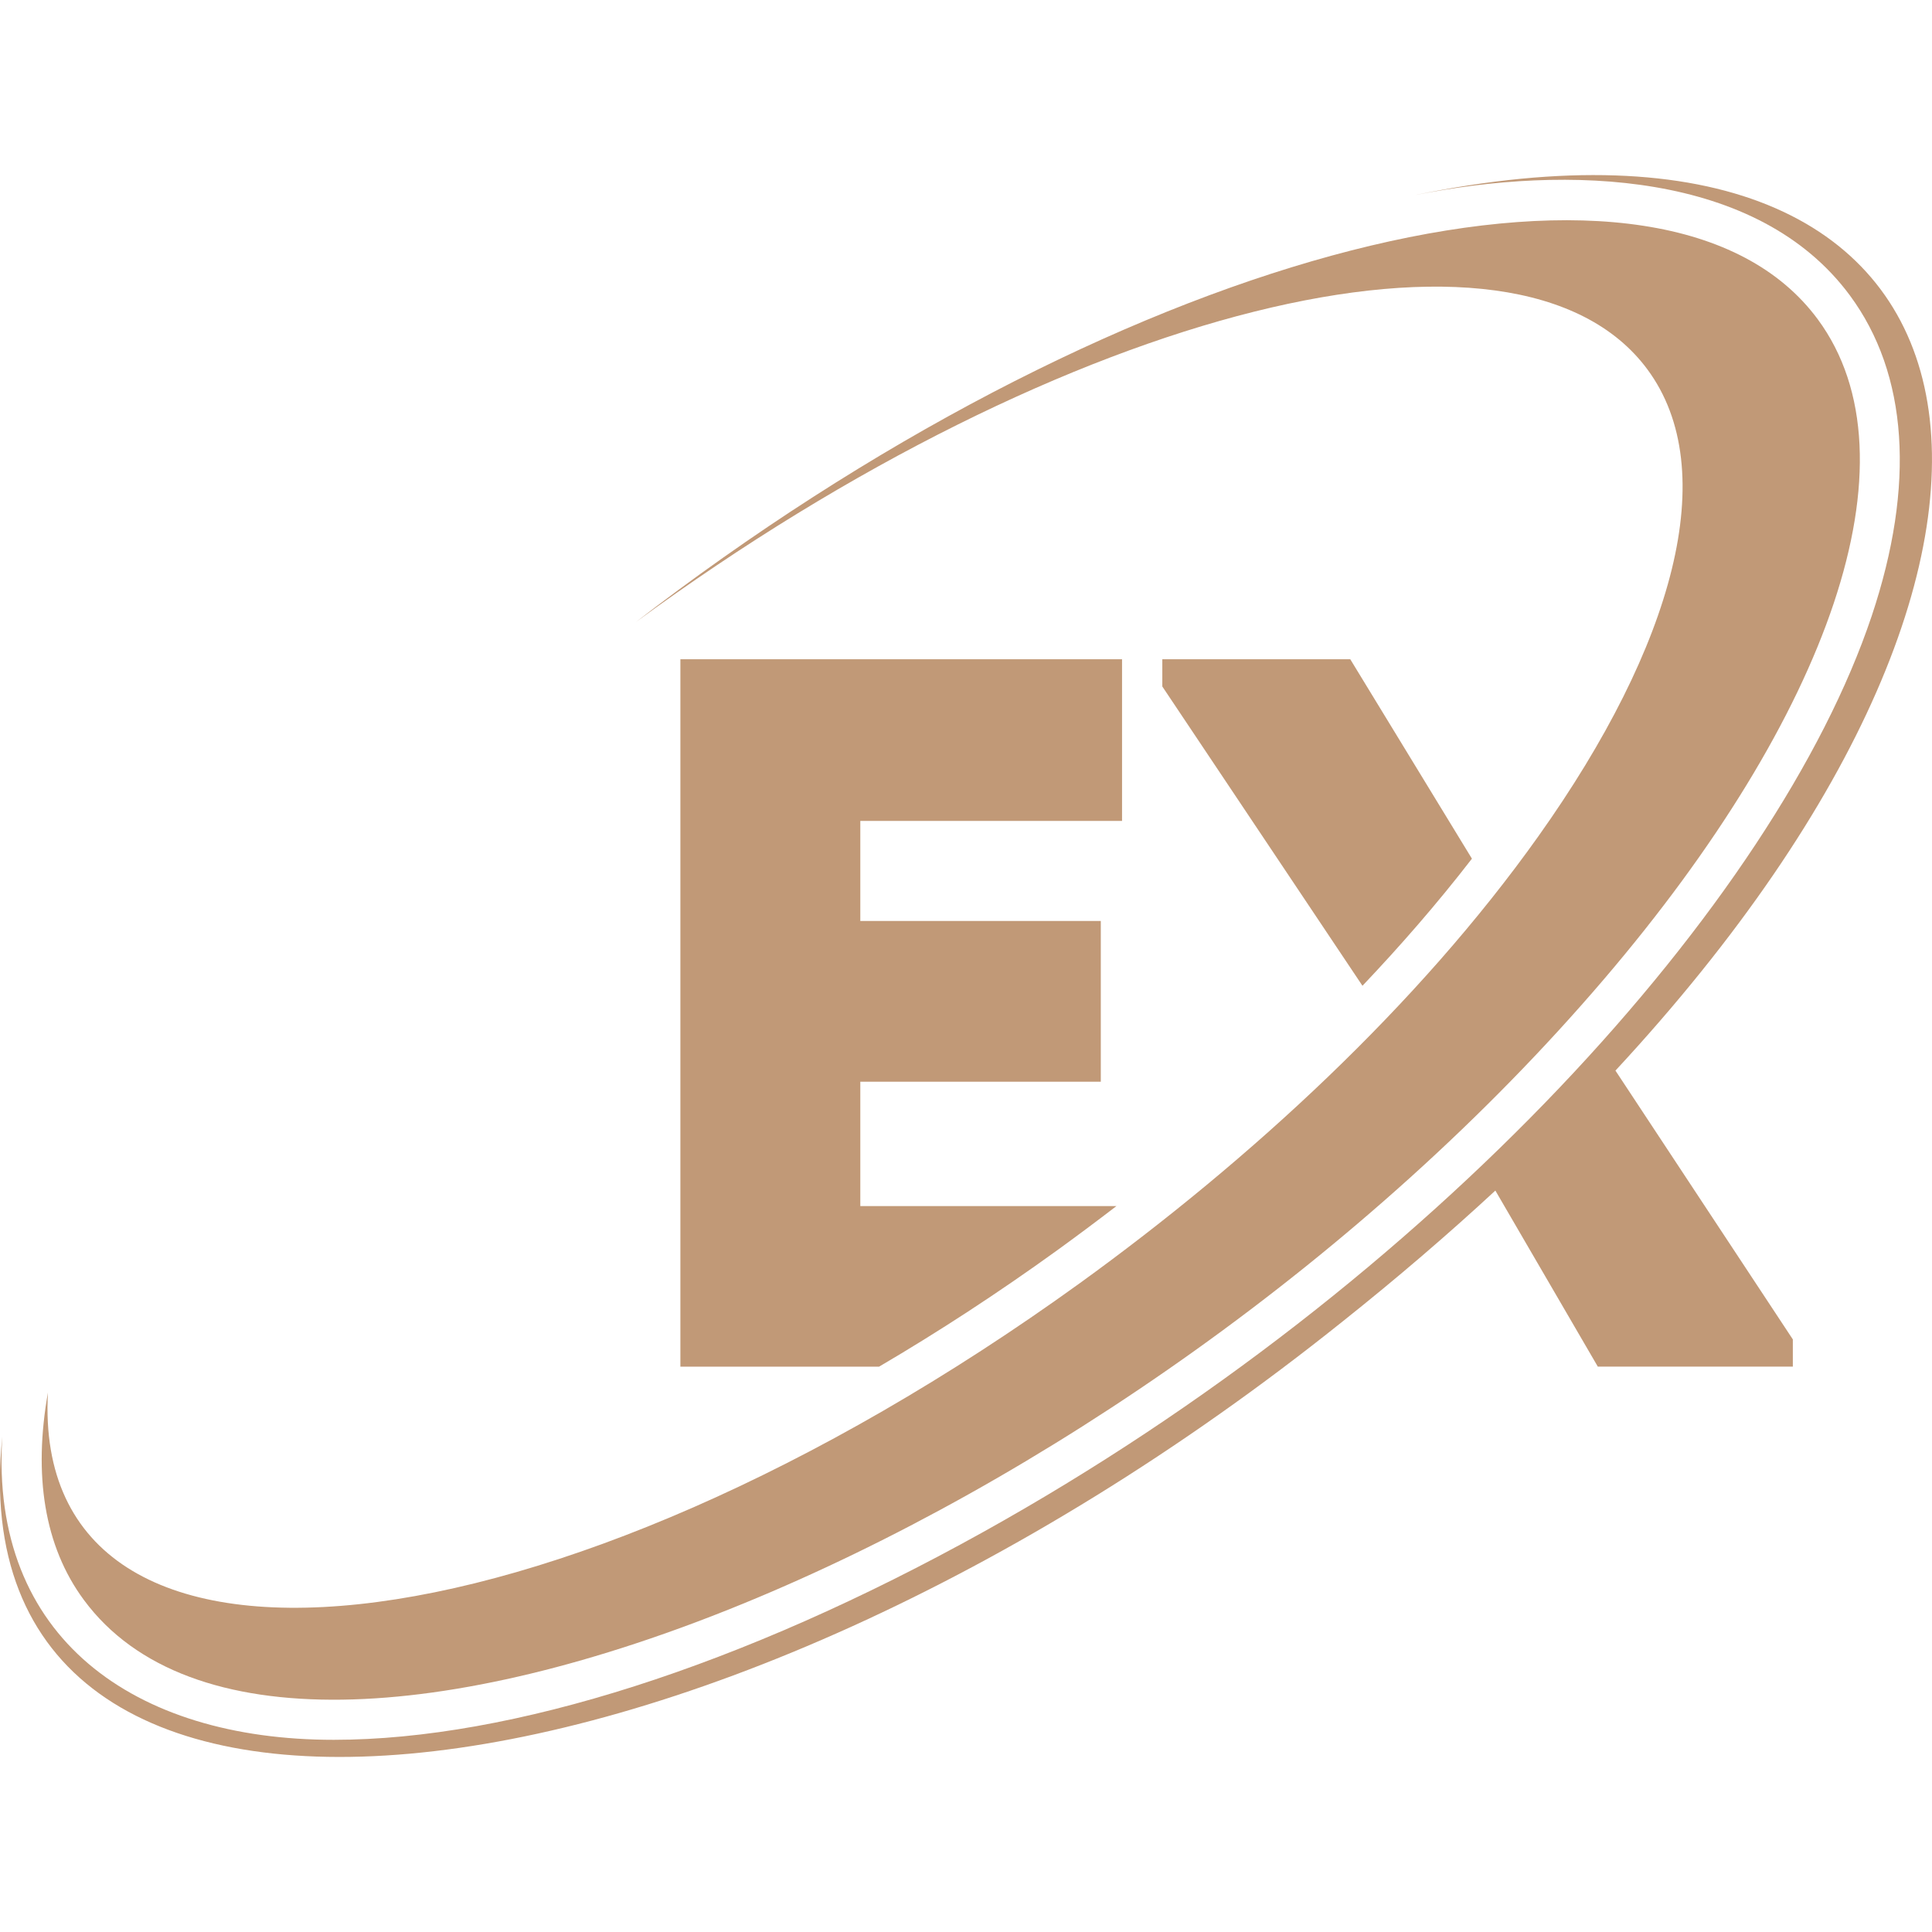
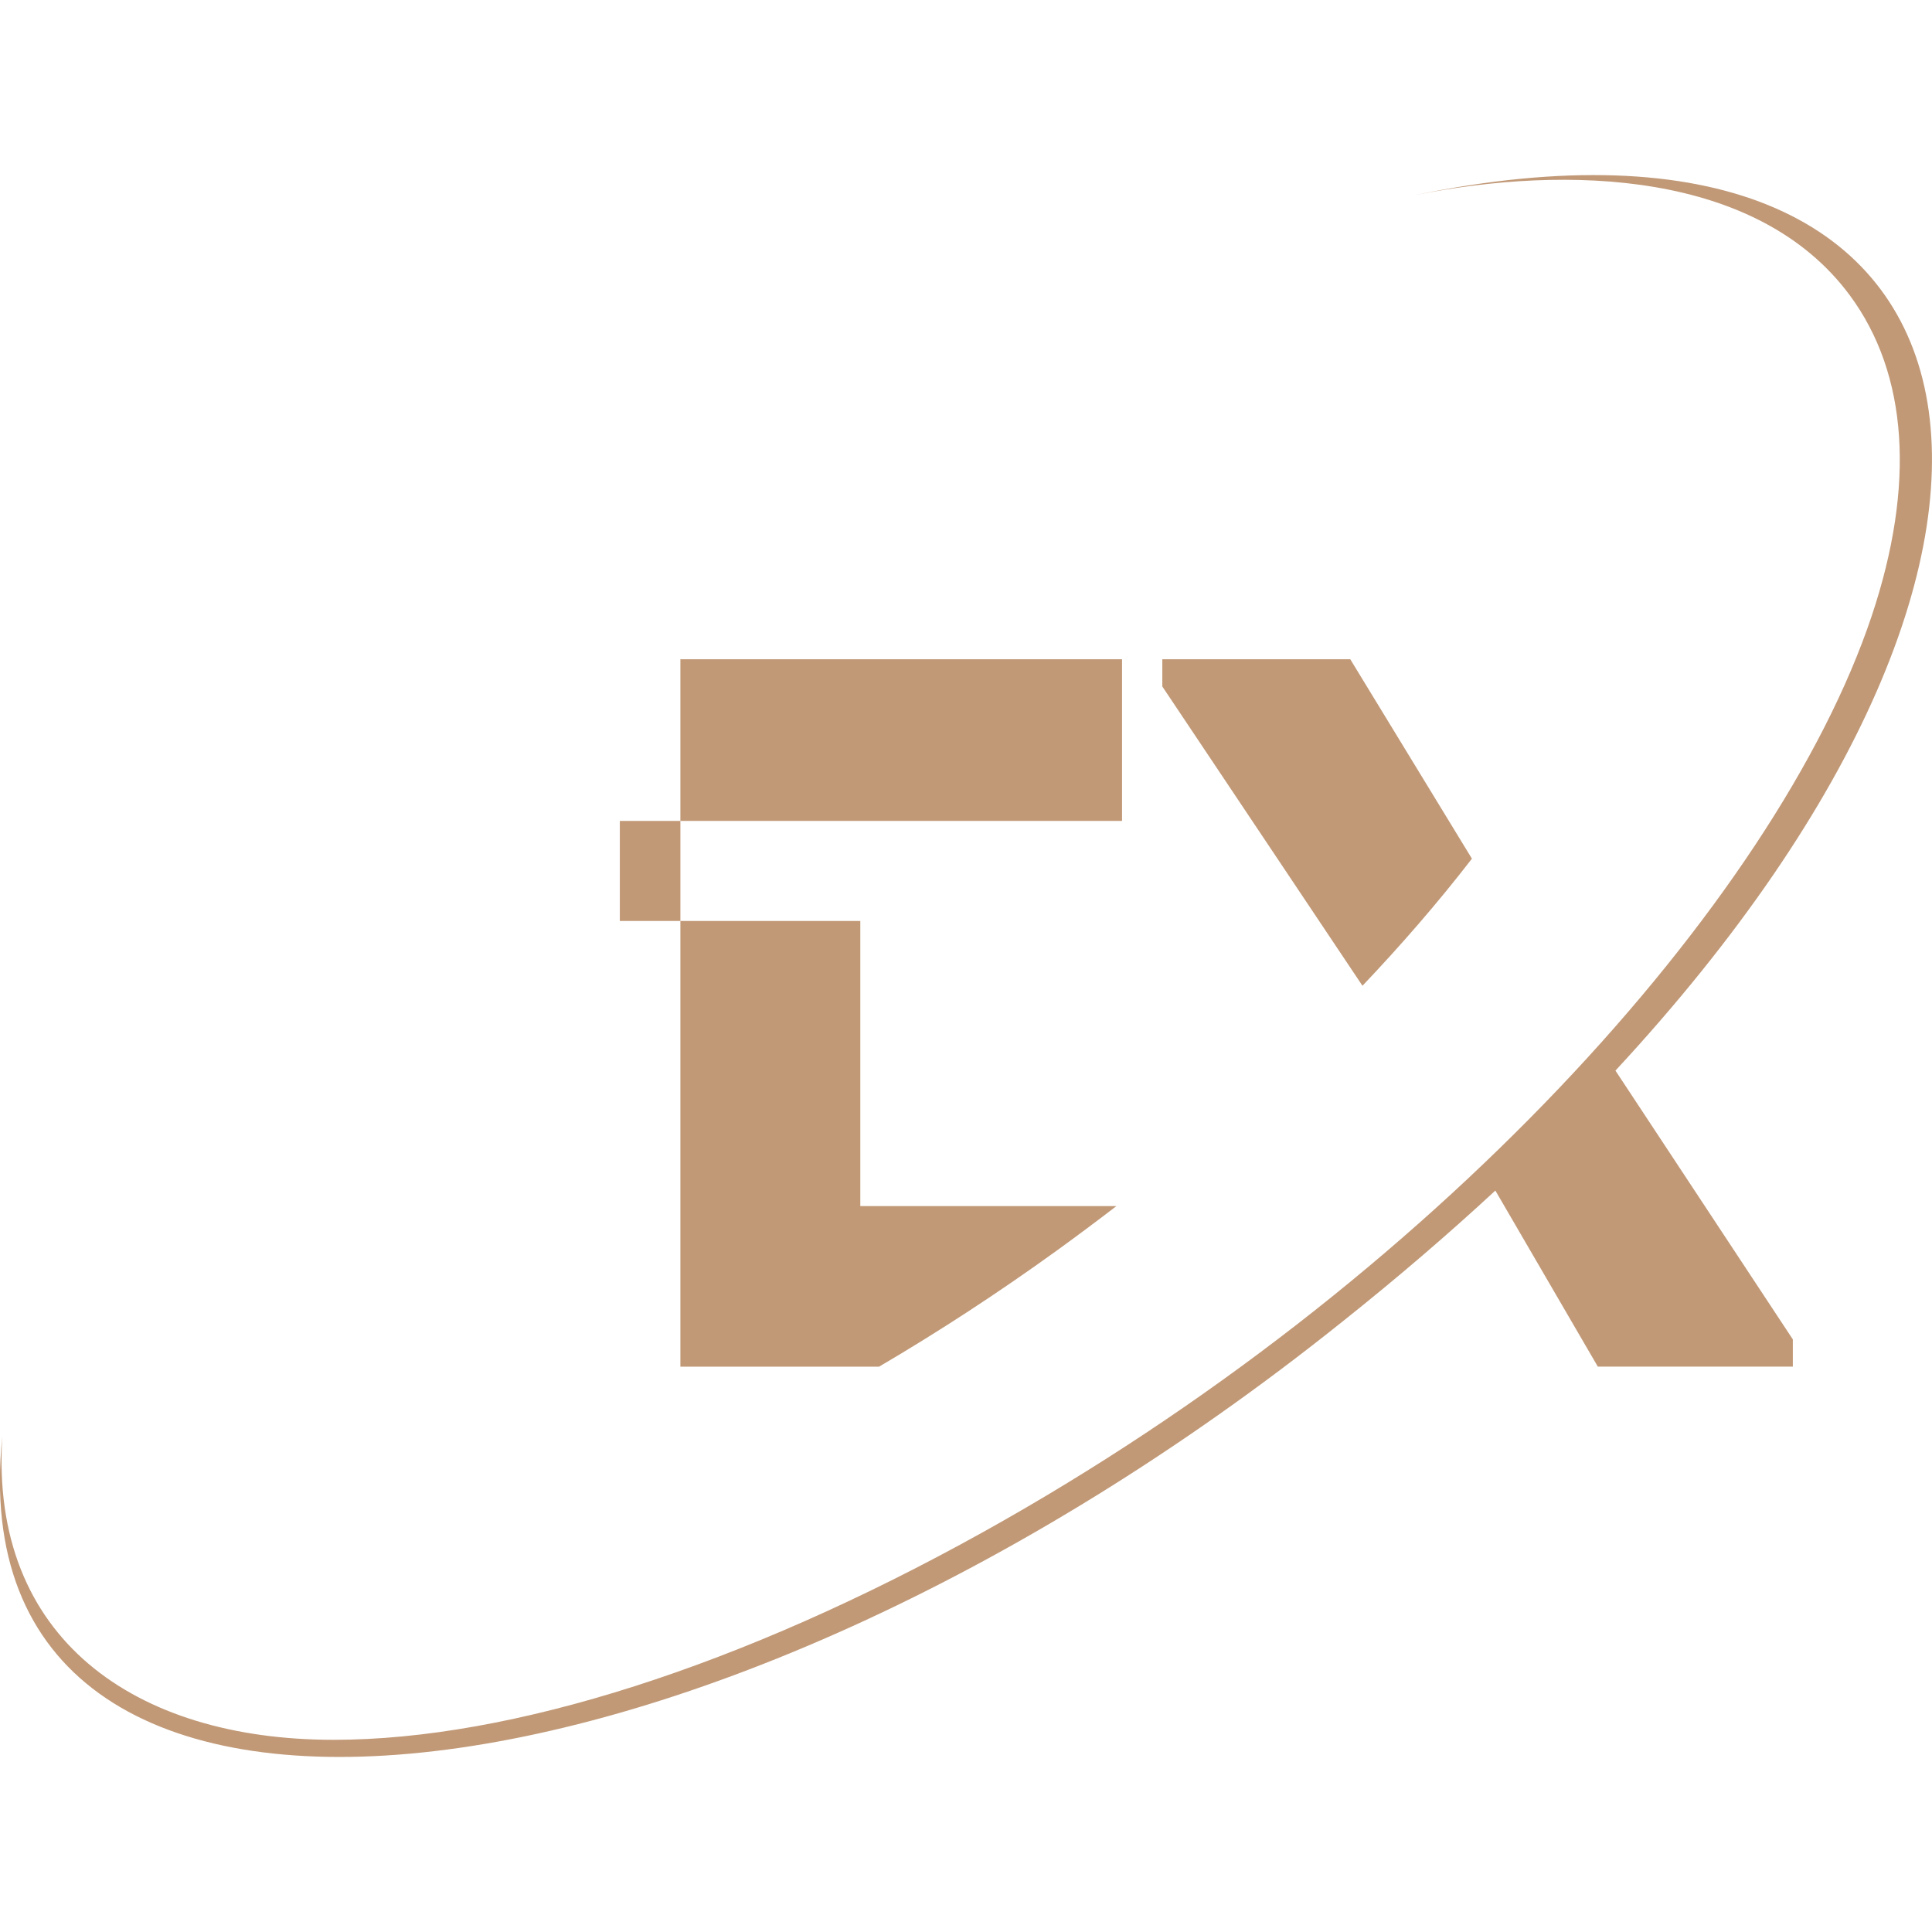
<svg xmlns="http://www.w3.org/2000/svg" version="1.1" id="Calque_1" x="0px" y="0px" width="31.999px" height="32px" viewBox="0 0 31.999 32" enable-background="new 0 0 31.999 32" xml:space="preserve">
  <g>
    <path fill="#C19977" d="M23.438,3.231c2.527-0.505,5.678-0.399,7.201,1.662c0.962,1.303,1.087,3.139,0.361,5.31   c-1.584,4.729-7.3,11.049-14.719,15.173c-3.992,2.22-7.812,3.44-10.754,3.44c-3.302,0-5.699-1.685-5.489-5.02   c-0.823,7.91,11.419,6.725,22.194-1.905c0.911-0.725,1.755-1.45,2.535-2.172l1.697,2.916h3.23v-0.451l-2.938-4.452   C34.937,8.912,33.327,1.188,23.438,3.231z" />
    <path fill="#C19977" d="M24.379,14.222l-2.015-3.303h-3.113v0.451l3.315,4.957C23.192,15.668,23.805,14.965,24.379,14.222z" />
-     <path fill="#C19977" d="M18.584,13.597c0-0.904,0-1.808,0-2.678c-2.745,0-4.604,0-7.315,0c0,3.883,0,7.801,0,11.717   c1.191,0,2.248,0,3.29,0c0.984-0.577,1.973-1.222,2.944-1.923c0.312-0.226,0.644-0.473,0.988-0.737c-1.61,0-2.6,0-4.242,0   c0-0.704,0-1.373,0-2.06h3.983c0-0.888,0-1.774,0-2.662h-3.983v-1.657C15.973,13.597,16.843,13.597,18.584,13.597z" />
-     <path fill="#C19977" d="M26.57,16.213c3.707-4.341,5.251-8.604,3.536-10.926c-2.496-3.378-10.948-1.369-18.878,4.49   c-0.235,0.174-0.468,0.349-0.696,0.526c7.12-5.22,14.604-7.095,16.754-4.184c1.237,1.674,0.441,4.57-1.806,7.731   c-1.989,2.8-4.782,5.368-7.589,7.398c-8.769,6.333-17.391,7.253-17.097,1.816c-0.242,1.362-0.065,2.542,0.595,3.435   C4.826,31.153,18.704,25.427,26.57,16.213z" />
+     <path fill="#C19977" d="M18.584,13.597c0-0.904,0-1.808,0-2.678c-2.745,0-4.604,0-7.315,0c0,3.883,0,7.801,0,11.717   c1.191,0,2.248,0,3.29,0c0.984-0.577,1.973-1.222,2.944-1.923c0.312-0.226,0.644-0.473,0.988-0.737c-1.61,0-2.6,0-4.242,0   c0-0.704,0-1.373,0-2.06c0-0.888,0-1.774,0-2.662h-3.983v-1.657C15.973,13.597,16.843,13.597,18.584,13.597z" />
  </g>
</svg>